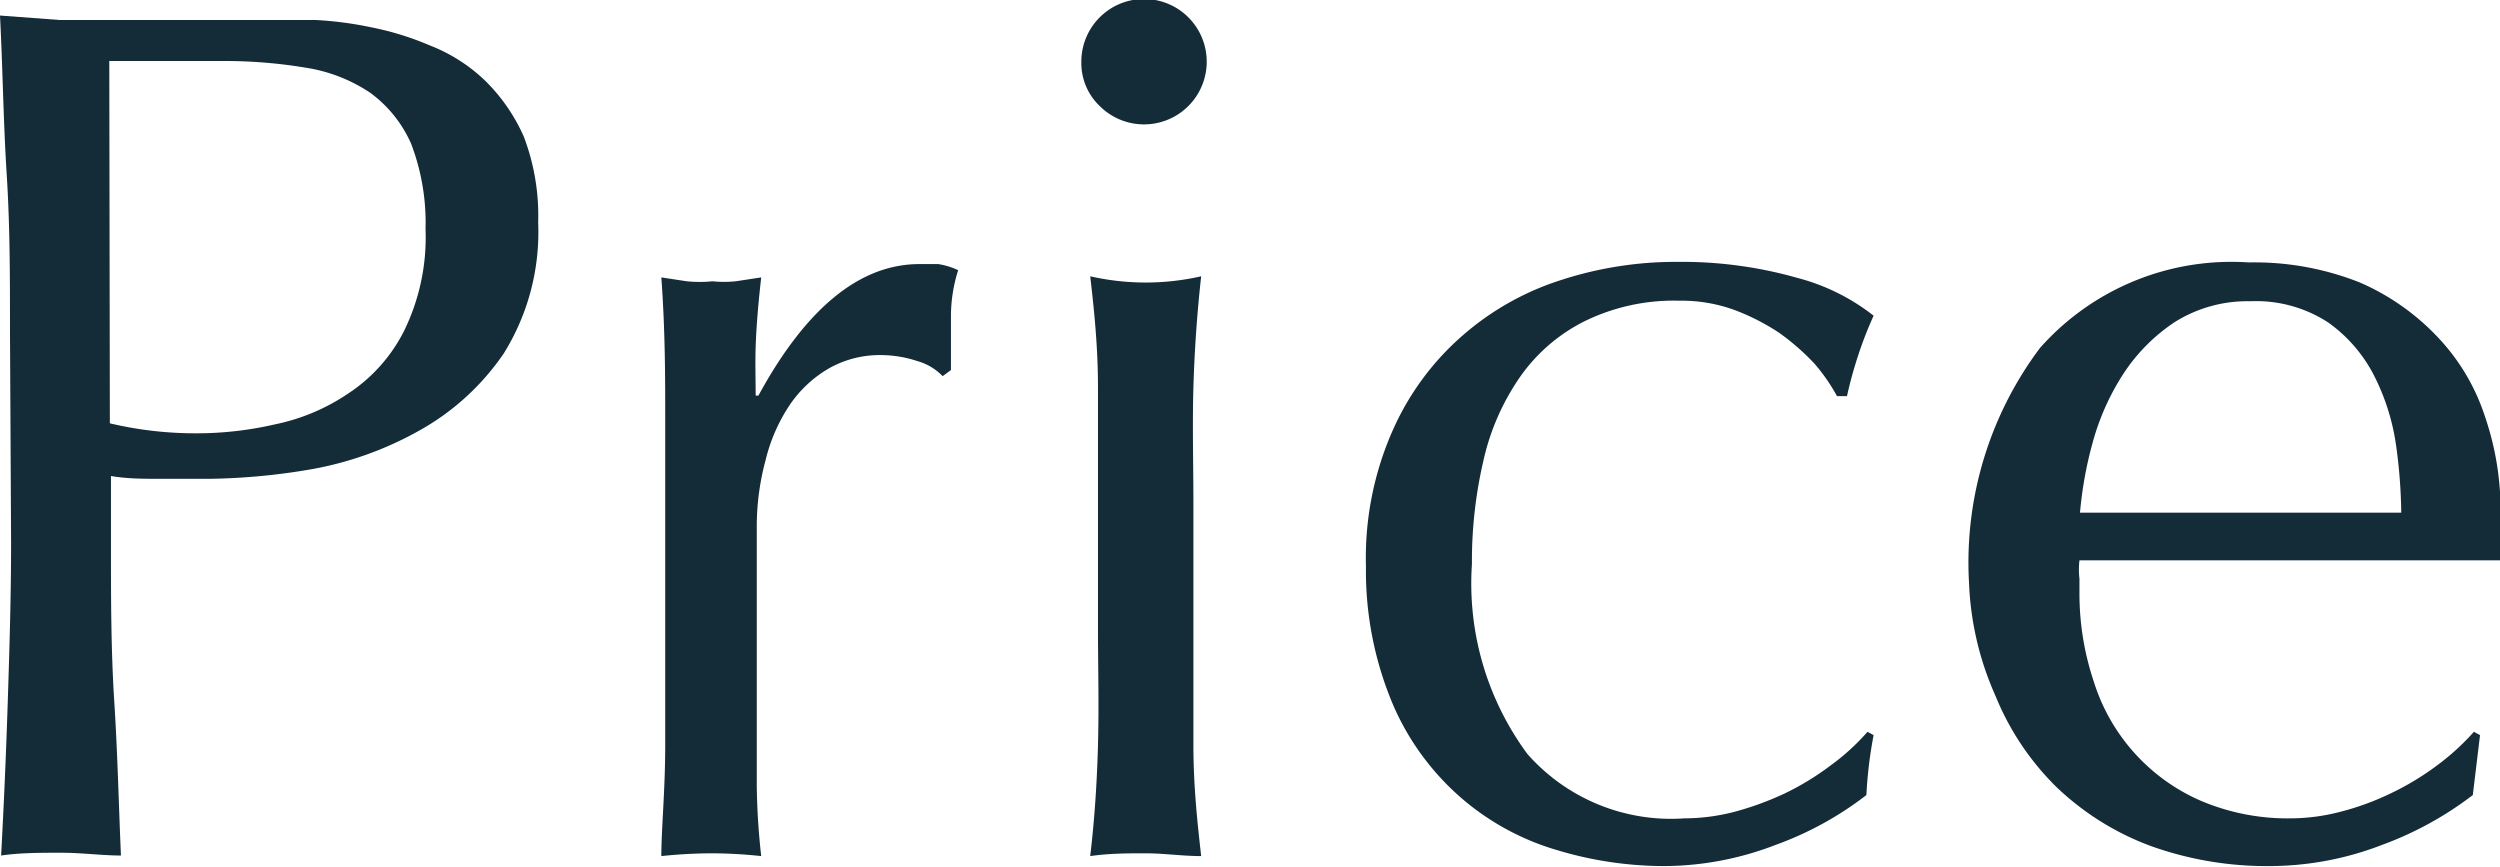
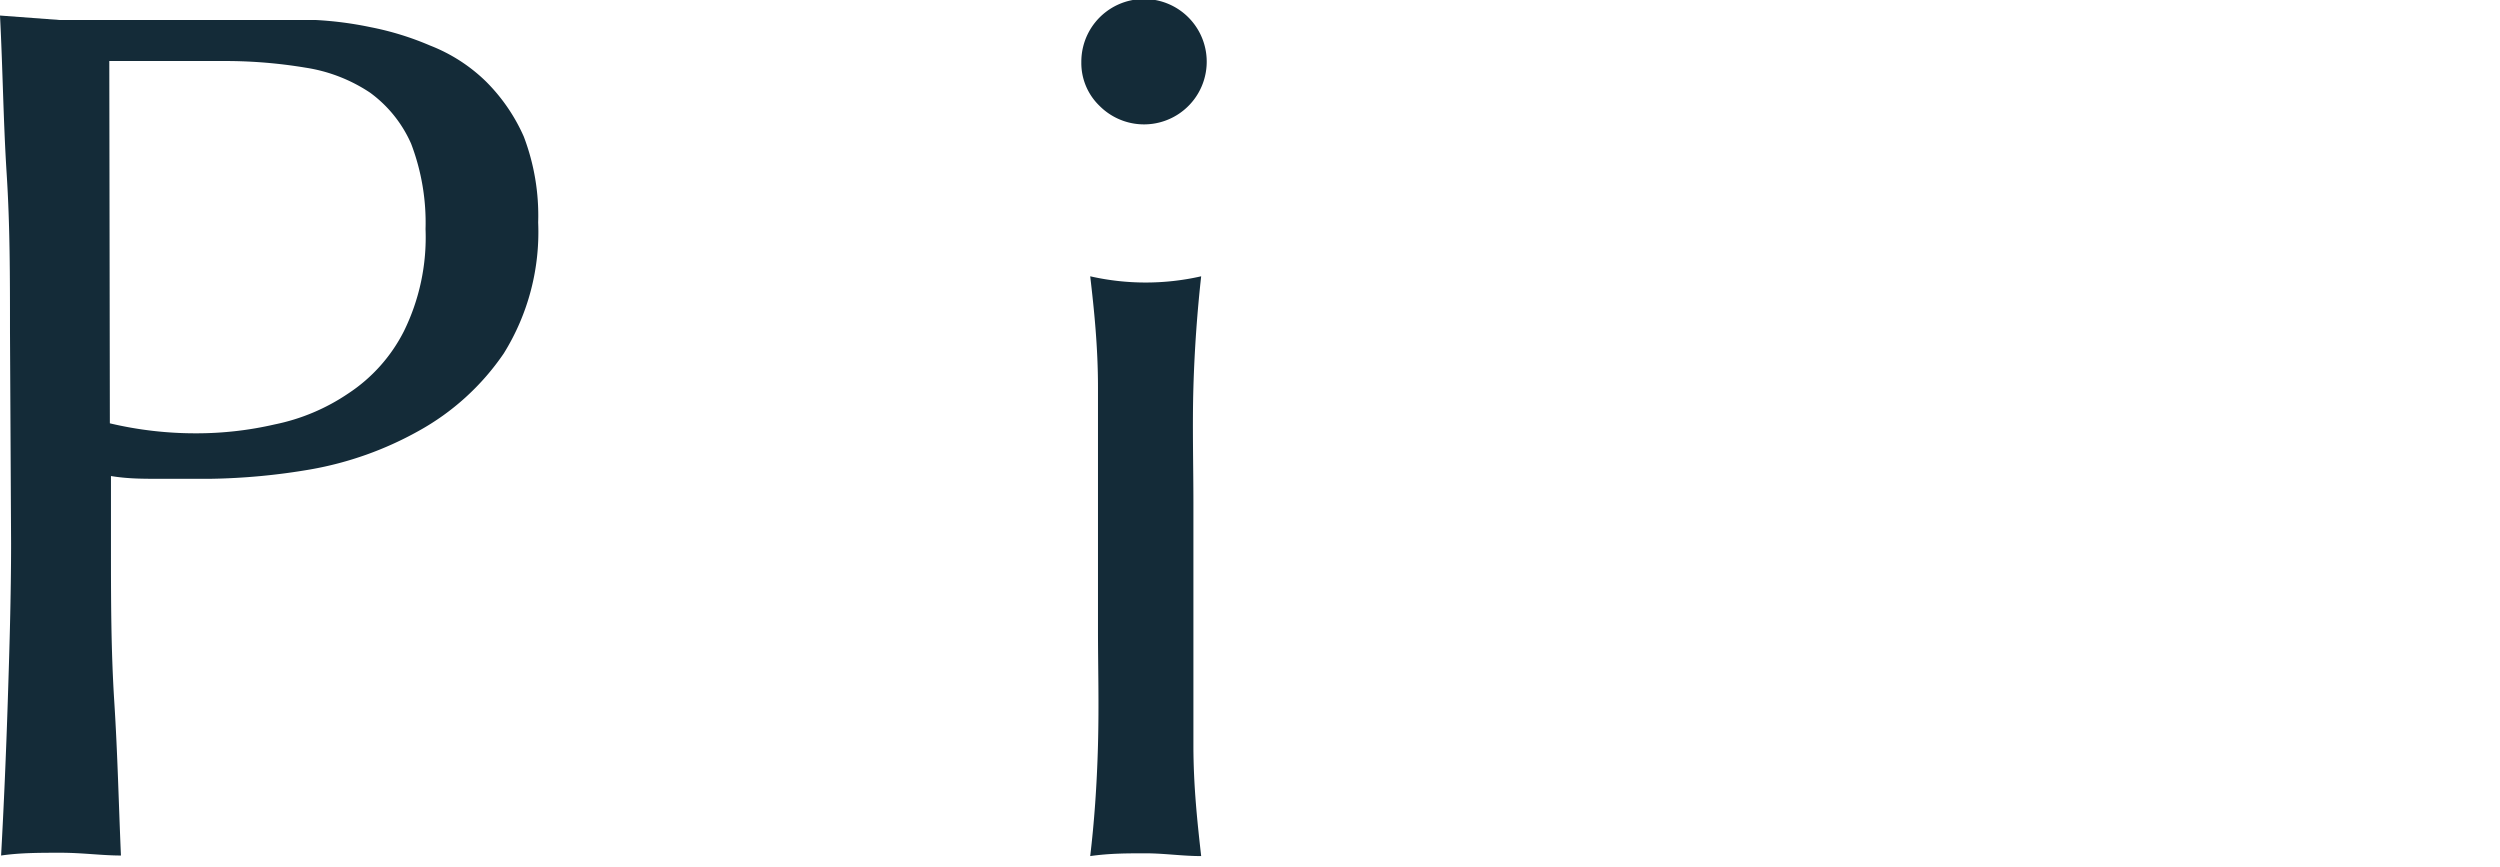
<svg xmlns="http://www.w3.org/2000/svg" id="レイヤー_1" data-name="レイヤー 1" viewBox="0 0 45.06 15.62">
  <defs>
    <style>.cls-1{isolation:isolate;}.cls-2{fill:#142b38;}</style>
  </defs>
  <g id="Price" class="cls-1">
    <g class="cls-1">
      <path class="cls-2" d="M288.69,423.3c0-1,0-1.91-.06-2.85s-.07-1.88-.12-2.85l1.07.08,1.07,0c.17,0,.39,0,.64,0l.75,0,.74,0,.6,0,.81,0a6.47,6.47,0,0,1,1,.13,5.28,5.28,0,0,1,1.07.33,3,3,0,0,1,1,.64,3.26,3.26,0,0,1,.69,1,4,4,0,0,1,.26,1.55,4.14,4.14,0,0,1-.62,2.36,4.47,4.47,0,0,1-1.54,1.4,6.17,6.17,0,0,1-1.94.69,11.61,11.61,0,0,1-1.81.17h-.93c-.28,0-.56,0-.86-.05v1.21c0,1,0,1.92.06,2.86s.08,1.86.12,2.77c-.34,0-.7-.05-1.08-.05s-.74,0-1.08.05c.05-.91.09-1.84.12-2.77s.06-1.9.06-2.86Zm1.8,1.65a6.69,6.69,0,0,0,1.57.18,6.27,6.27,0,0,0,1.4-.16,3.66,3.66,0,0,0,1.33-.56,2.92,2.92,0,0,0,1-1.12,3.83,3.83,0,0,0,.39-1.84,4,4,0,0,0-.26-1.54,2.27,2.27,0,0,0-.74-.92,2.88,2.88,0,0,0-1.16-.45,8.84,8.84,0,0,0-1.54-.12h-2Z" transform="translate(-288.51 -417.32)" />
-       <path class="cls-2" d="M305.05,423.83a2.11,2.11,0,0,0-.65-.11,1.86,1.86,0,0,0-.95.24,2.17,2.17,0,0,0-.7.65,3.09,3.09,0,0,0-.44,1,4.58,4.58,0,0,0-.16,1.2v2.42c0,1,0,1.73,0,2.25a12.53,12.53,0,0,0,.08,1.27,8.65,8.65,0,0,0-.88-.05,9,9,0,0,0-.92.05c0-.5.07-1.18.07-2s0-1.91,0-3.15v-.71c0-.57,0-1.23,0-2s0-1.6-.07-2.57l.46.07a2.32,2.32,0,0,0,.46,0,2.12,2.12,0,0,0,.42,0l.46-.07c-.06.53-.09.94-.1,1.25s0,.6,0,.88l.05,0c.86-1.58,1.83-2.37,2.9-2.37l.34,0a1.3,1.3,0,0,1,.36.11,2.75,2.75,0,0,0-.13.8c0,.36,0,.69,0,1l-.15.11A1,1,0,0,0,305.05,423.83Z" transform="translate(-288.51 -417.32)" />
      <path class="cls-2" d="M308,418.44a1.13,1.13,0,1,1,.33.79A1.07,1.07,0,0,1,308,418.44Zm.3,7.94c0-.66,0-1.35,0-2.08s-.07-1.4-.14-2a4.51,4.51,0,0,0,2,0c-.07.63-.12,1.31-.14,2s0,1.42,0,2.08v2.29c0,.66,0,1.35,0,2.08s.07,1.38.14,2c-.34,0-.67-.05-1-.05s-.65,0-1,.05c.07-.59.12-1.25.14-2s0-1.42,0-2.08Z" transform="translate(-288.51 -417.32)" />
-       <path class="cls-2" d="M313.13,427.53a5.67,5.67,0,0,1,.49-2.47,4.88,4.88,0,0,1,1.26-1.7,5,5,0,0,1,1.79-1,6.67,6.67,0,0,1,2.07-.32,7.6,7.6,0,0,1,2.17.29,3.76,3.76,0,0,1,1.37.68,7.07,7.07,0,0,0-.27.69,7.6,7.6,0,0,0-.21.76h-.18a3.32,3.32,0,0,0-.41-.59,4.28,4.28,0,0,0-.63-.55,4,4,0,0,0-.8-.41,2.78,2.78,0,0,0-1-.17,3.66,3.66,0,0,0-1.71.37,3.12,3.12,0,0,0-1.16,1,4.28,4.28,0,0,0-.66,1.5,8,8,0,0,0-.21,1.88,5.17,5.17,0,0,0,1,3.42,3.45,3.45,0,0,0,2.83,1.16,3.61,3.61,0,0,0,.91-.12,5.45,5.45,0,0,0,.9-.33,4.85,4.85,0,0,0,.82-.5,4,4,0,0,0,.67-.61l.11.06a7.77,7.77,0,0,0-.13,1.08,6,6,0,0,1-1.64.9,5.62,5.62,0,0,1-2,.38,6.69,6.69,0,0,1-1.91-.28,4.63,4.63,0,0,1-1.72-.92,4.68,4.68,0,0,1-1.25-1.68A6.18,6.18,0,0,1,313.13,427.53Z" transform="translate(-288.51 -417.32)" />
-       <path class="cls-2" d="M324,427.83a6.44,6.44,0,0,1,1.28-4.24,4.61,4.61,0,0,1,3.76-1.54,5.15,5.15,0,0,1,2,.36,4.26,4.26,0,0,1,1.42,1,3.77,3.77,0,0,1,.84,1.42,5.2,5.2,0,0,1,.28,1.74c0,.14,0,.29,0,.42l0,.43-2.36,0c-.78,0-1.56,0-2.35,0-.49,0-1,0-1.44,0l-1.44,0a1.42,1.42,0,0,0,0,.33V428a5,5,0,0,0,.26,1.61,3.47,3.47,0,0,0,1.92,2.14,4,4,0,0,0,1.63.32,3.6,3.6,0,0,0,.9-.12,4.86,4.86,0,0,0,.9-.33,4.94,4.94,0,0,0,.83-.5,4.38,4.38,0,0,0,.67-.61l.11.06-.13,1.08a6.2,6.2,0,0,1-1.64.9,5.64,5.64,0,0,1-2,.38,6.2,6.2,0,0,1-2.16-.36,4.94,4.94,0,0,1-1.7-1.06,4.88,4.88,0,0,1-1.1-1.64A5.5,5.5,0,0,1,324,427.83Zm5.08-5.08a2.46,2.46,0,0,0-1.38.38,3.26,3.26,0,0,0-.92.93,4.41,4.41,0,0,0-.55,1.23,7,7,0,0,0-.23,1.27l1.42,0c.49,0,1,0,1.44,0s1,0,1.47,0l1.46,0a9.4,9.4,0,0,0-.1-1.26,4,4,0,0,0-.4-1.23,2.65,2.65,0,0,0-.82-.94A2.38,2.38,0,0,0,329.06,422.75Z" transform="translate(-288.51 -417.32)" />
    </g>
  </g>
</svg>